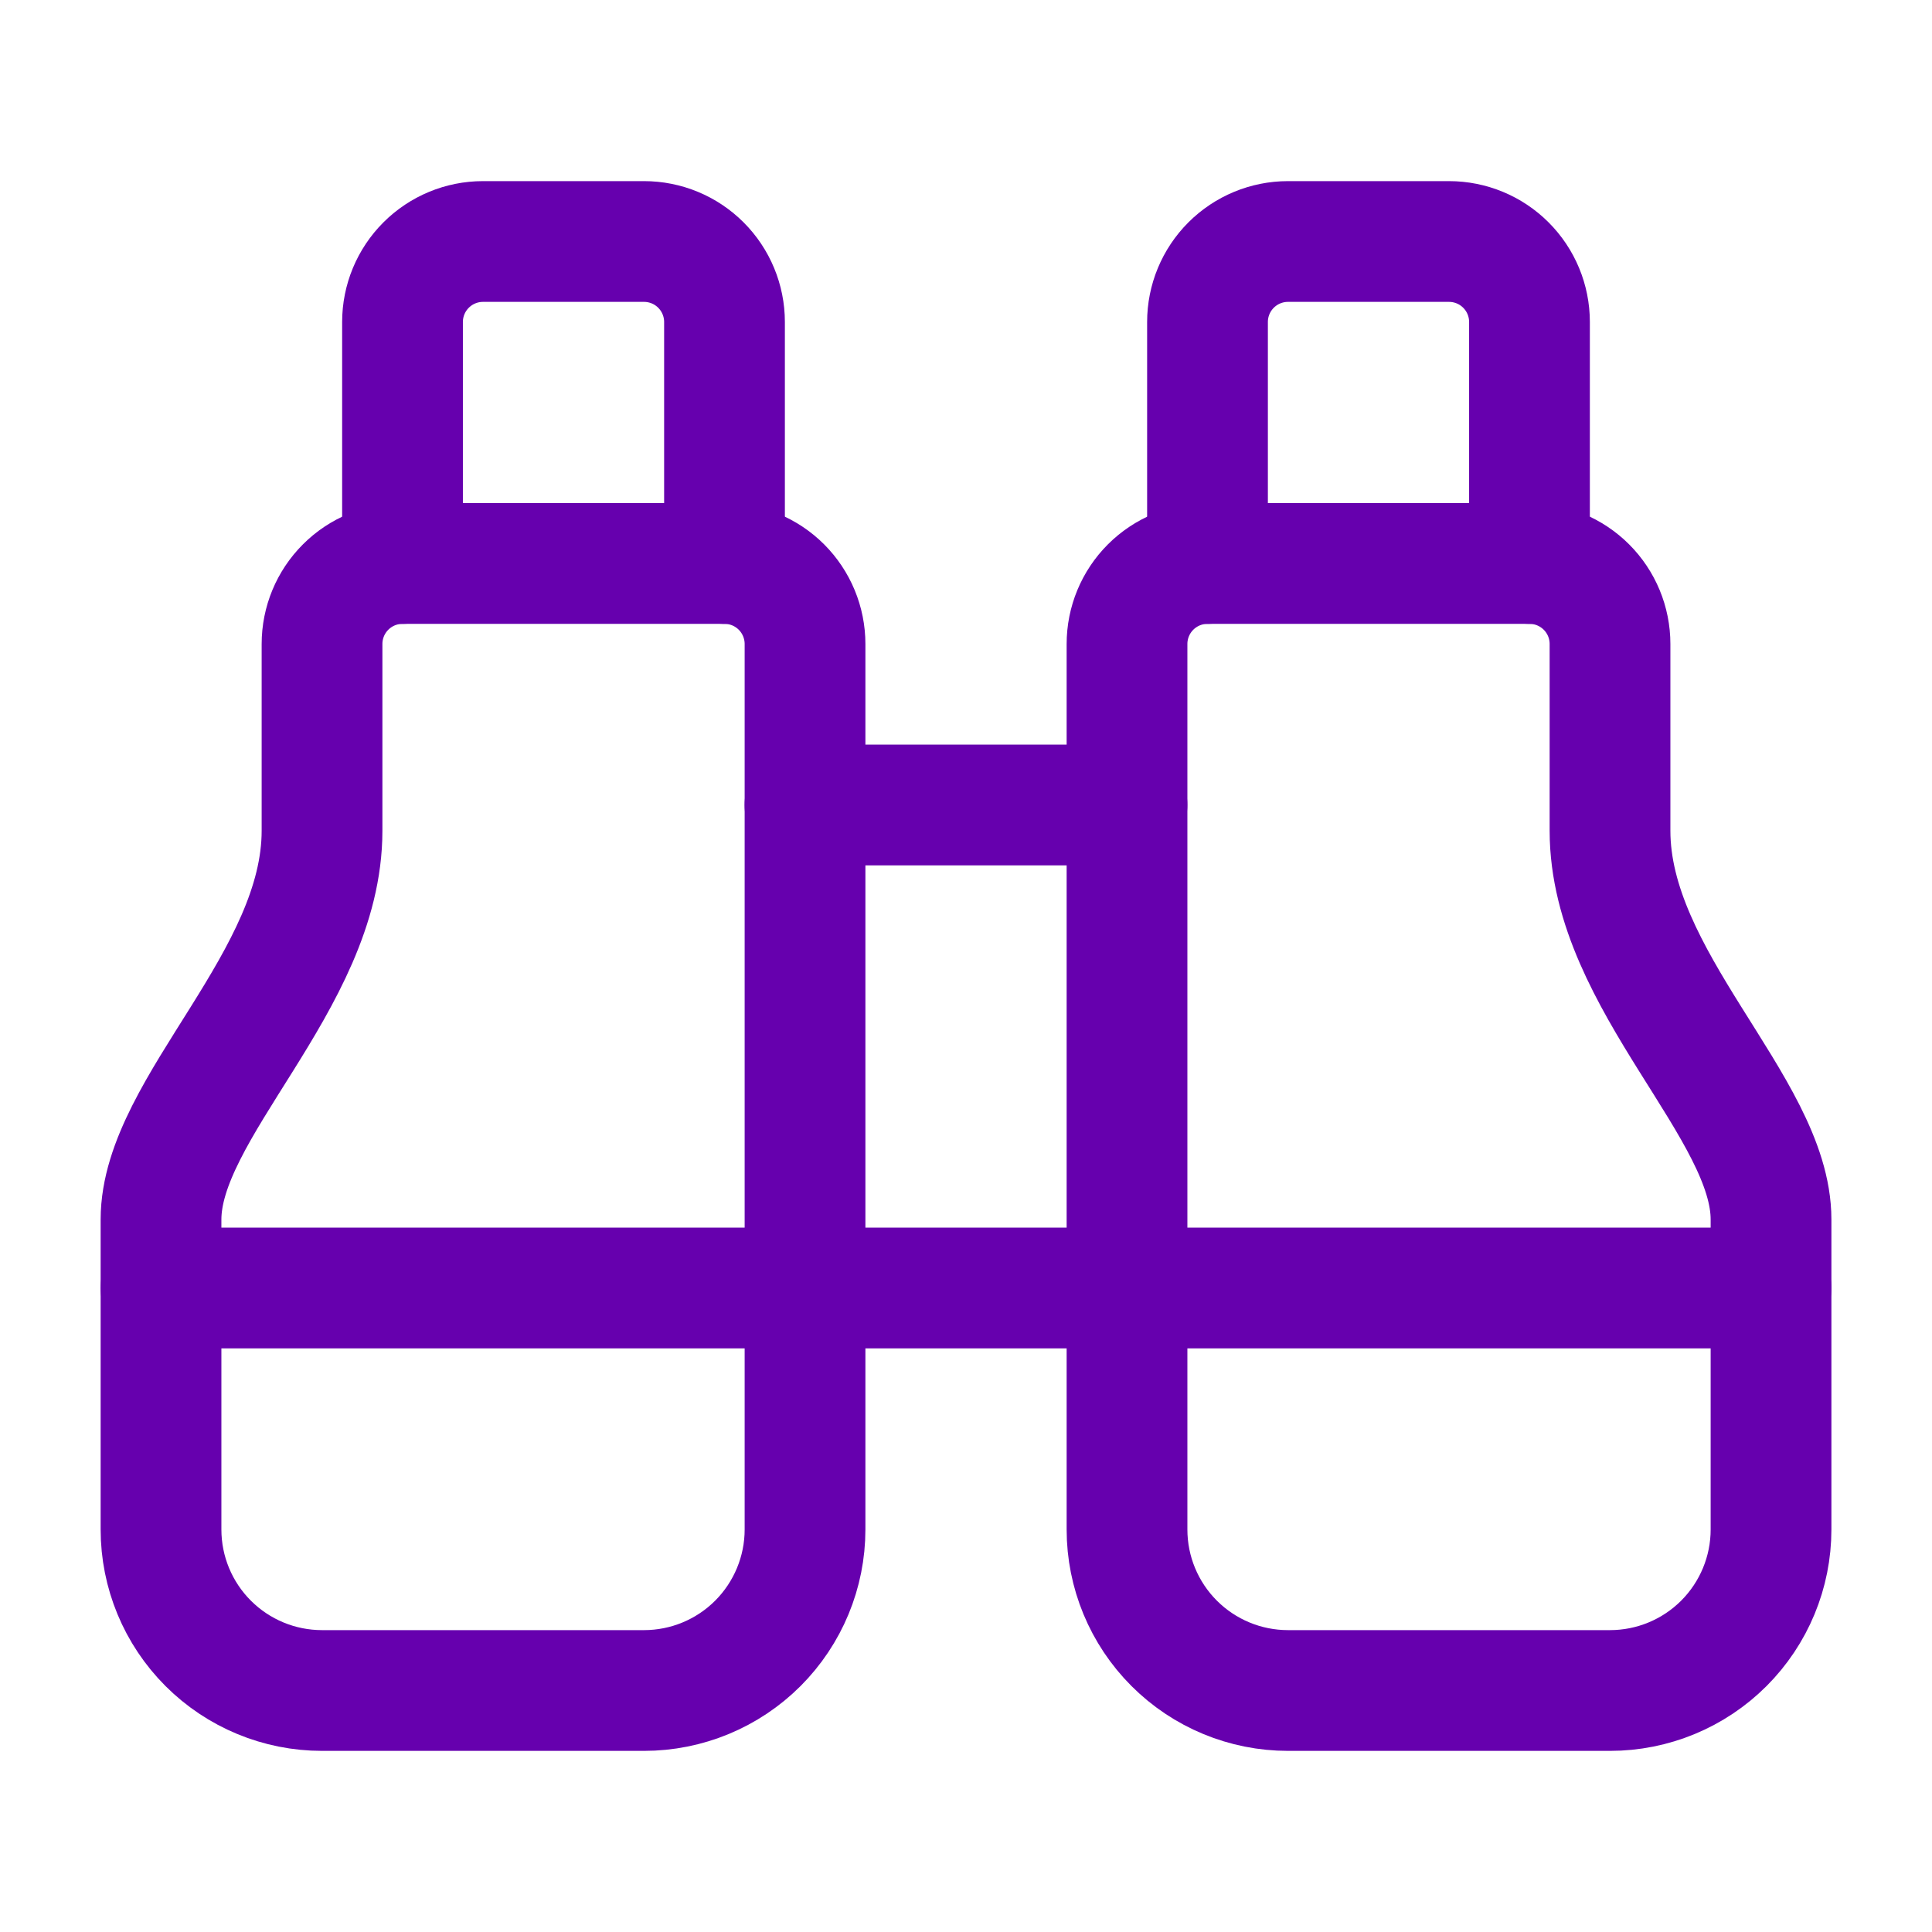
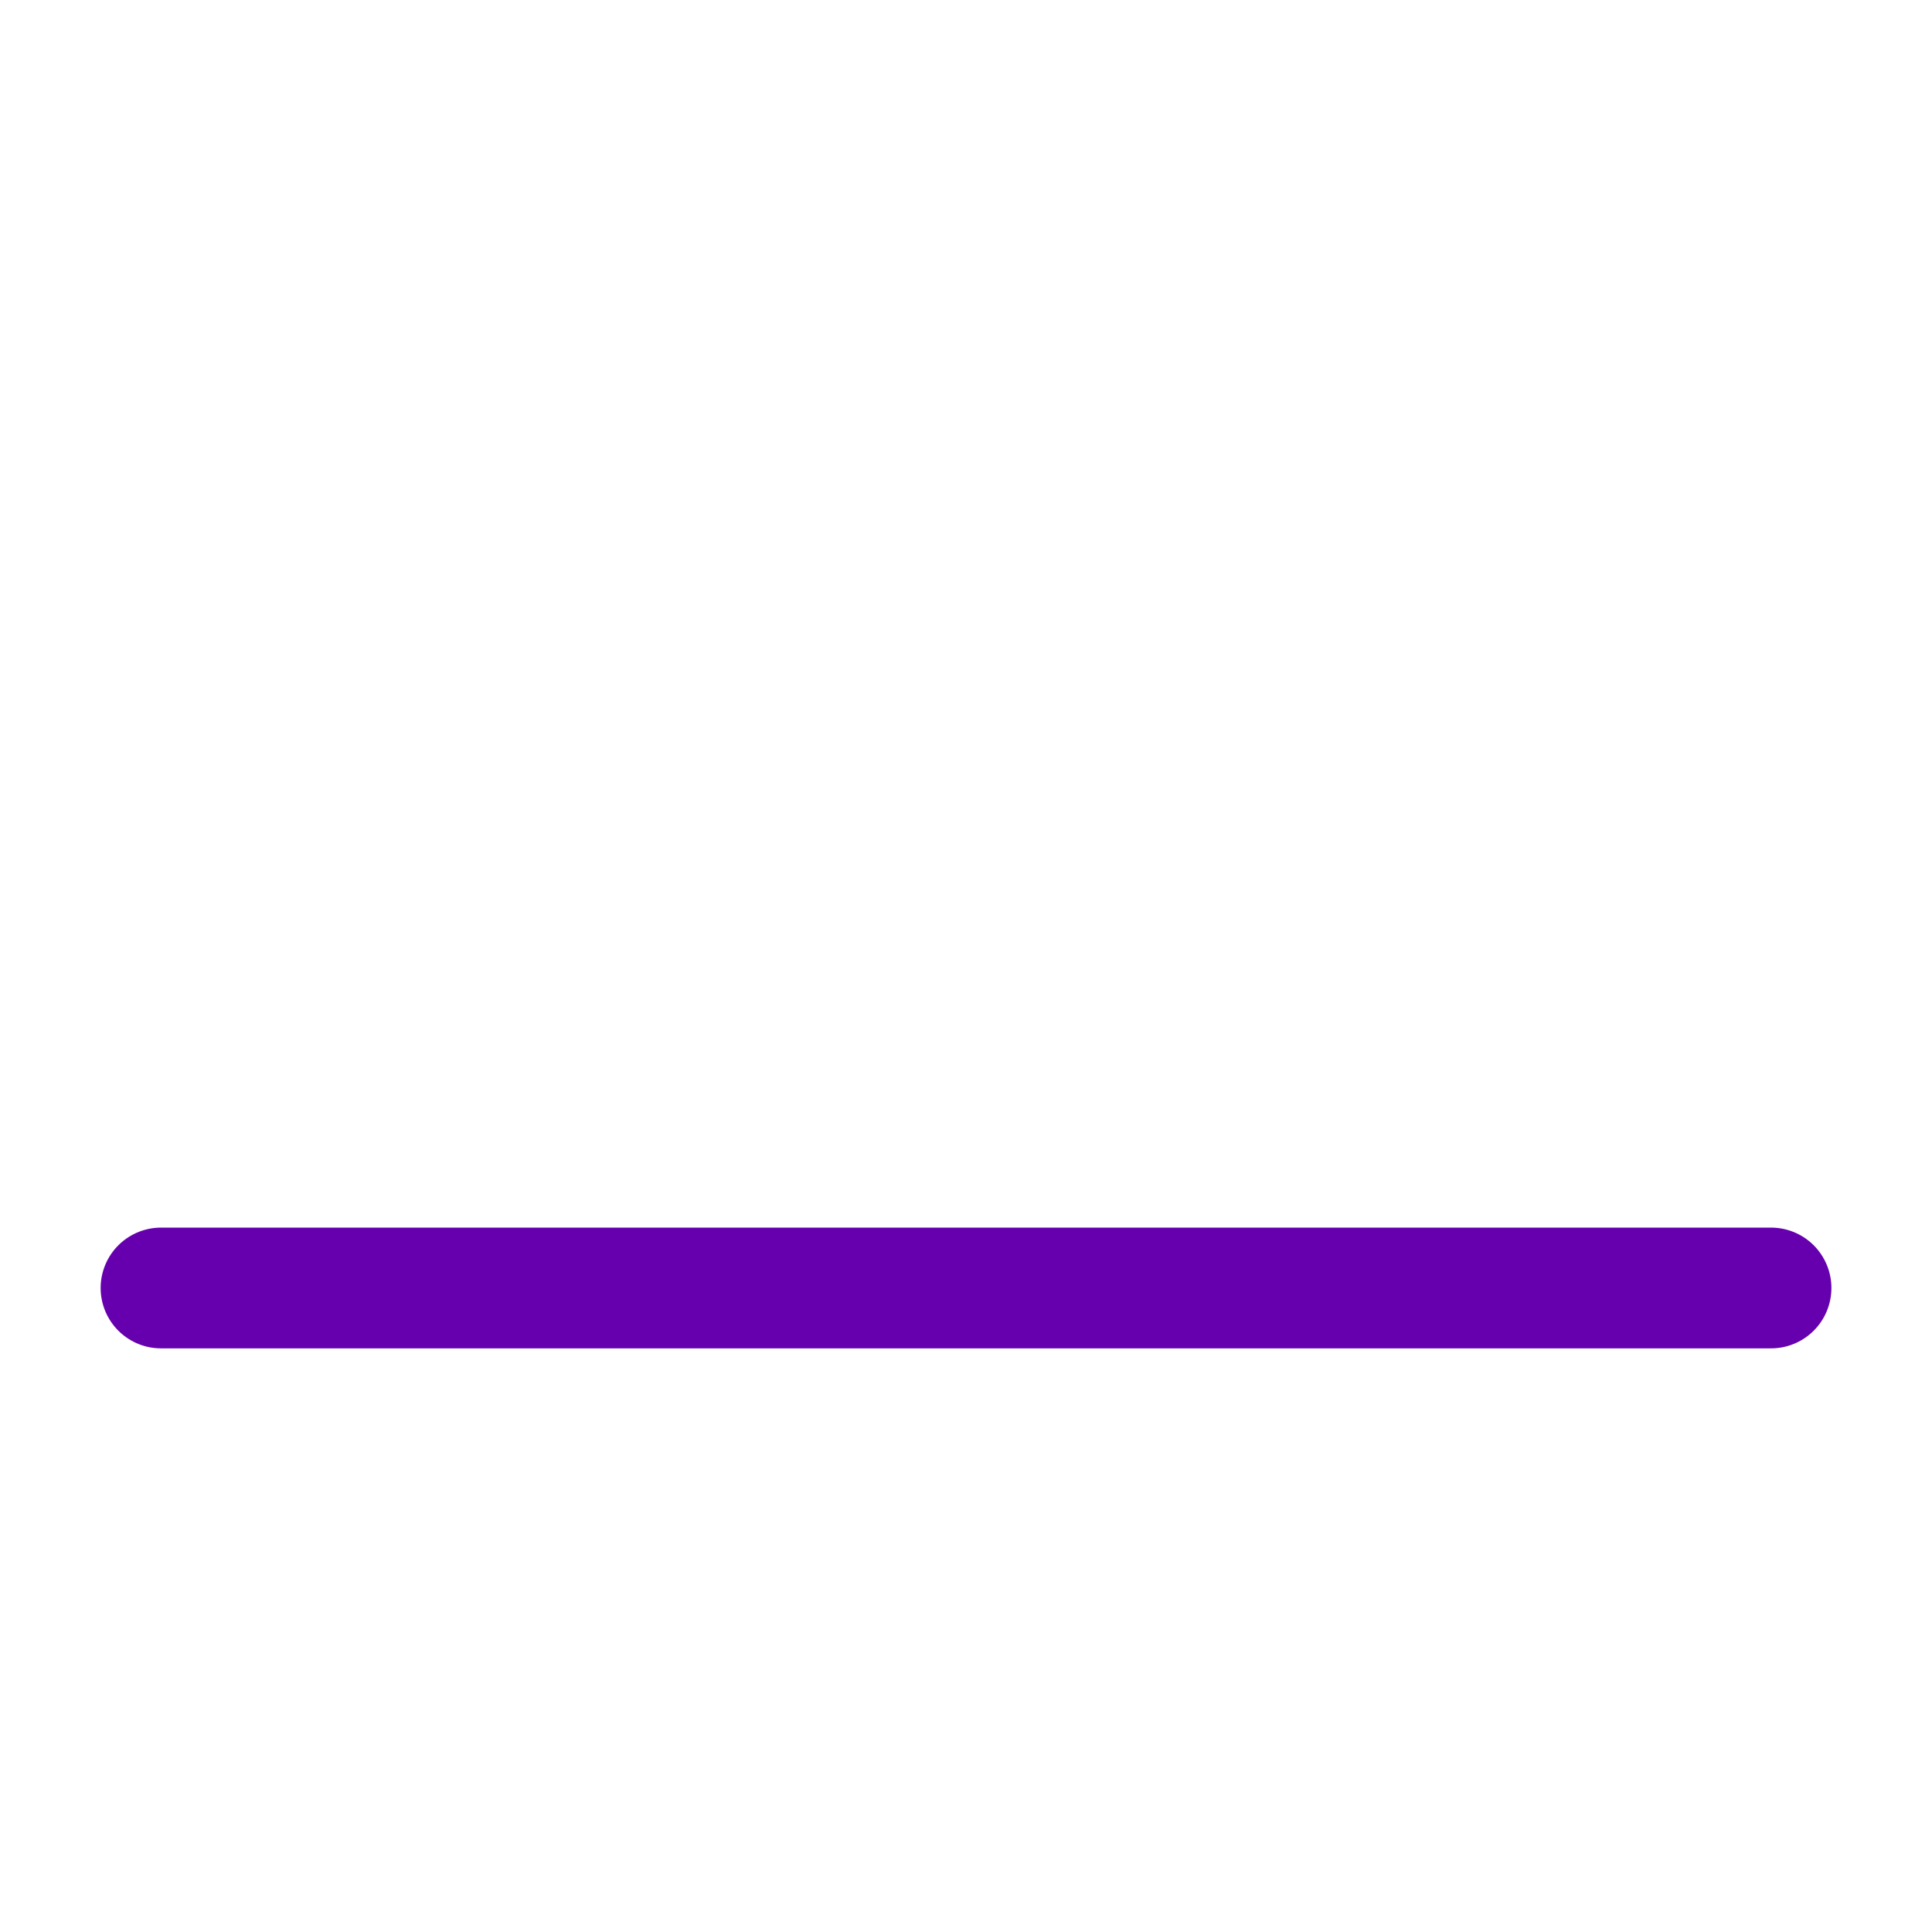
<svg xmlns="http://www.w3.org/2000/svg" width="44" height="44" viewBox="0 0 44 44" fill="none">
-   <path d="M18.333 18.333H25.666" stroke="#6600AE" stroke-width="2.75" stroke-linecap="round" stroke-linejoin="round" />
-   <path d="M34.833 12.833V7.333C34.833 6.847 34.64 6.381 34.296 6.037C33.953 5.693 33.486 5.5 33 5.5H29.333C28.847 5.5 28.381 5.693 28.037 6.037C27.693 6.381 27.5 6.847 27.5 7.333V12.833" stroke="#6600AE" stroke-width="2.75" stroke-linecap="round" stroke-linejoin="round" />
-   <path d="M36.667 38.5C37.639 38.5 38.572 38.114 39.26 37.426C39.947 36.738 40.334 35.806 40.334 34.833V27.773C40.334 25.225 36.667 22.343 36.667 18.92V14.667C36.667 14.18 36.474 13.714 36.13 13.37C35.786 13.026 35.32 12.833 34.834 12.833H27.5C27.014 12.833 26.548 13.026 26.204 13.37C25.86 13.714 25.667 14.18 25.667 14.667V34.833C25.667 35.806 26.053 36.738 26.741 37.426C27.429 38.114 28.361 38.5 29.334 38.5H36.667Z" stroke="#6600AE" stroke-width="2.75" stroke-linecap="round" stroke-linejoin="round" />
  <path d="M40.334 29.333H3.667" stroke="#6600AE" stroke-width="2.75" stroke-linecap="round" stroke-linejoin="round" />
-   <path d="M7.334 38.5C6.361 38.5 5.429 38.114 4.741 37.426C4.053 36.738 3.667 35.806 3.667 34.833V27.773C3.667 25.225 7.334 22.343 7.334 18.92V14.667C7.334 14.18 7.527 13.714 7.871 13.37C8.214 13.026 8.681 12.833 9.167 12.833H16.5C16.987 12.833 17.453 13.026 17.797 13.37C18.14 13.714 18.334 14.18 18.334 14.667V34.833C18.334 35.806 17.947 36.738 17.26 37.426C16.572 38.114 15.639 38.5 14.667 38.5H7.334Z" stroke="#6600AE" stroke-width="2.75" stroke-linecap="round" stroke-linejoin="round" />
-   <path d="M16.5 12.833V7.333C16.5 6.847 16.307 6.381 15.963 6.037C15.62 5.693 15.153 5.5 14.667 5.5H11C10.514 5.5 10.048 5.693 9.704 6.037C9.36 6.381 9.167 6.847 9.167 7.333V12.833" stroke="#6600AE" stroke-width="2.75" stroke-linecap="round" stroke-linejoin="round" />
</svg>